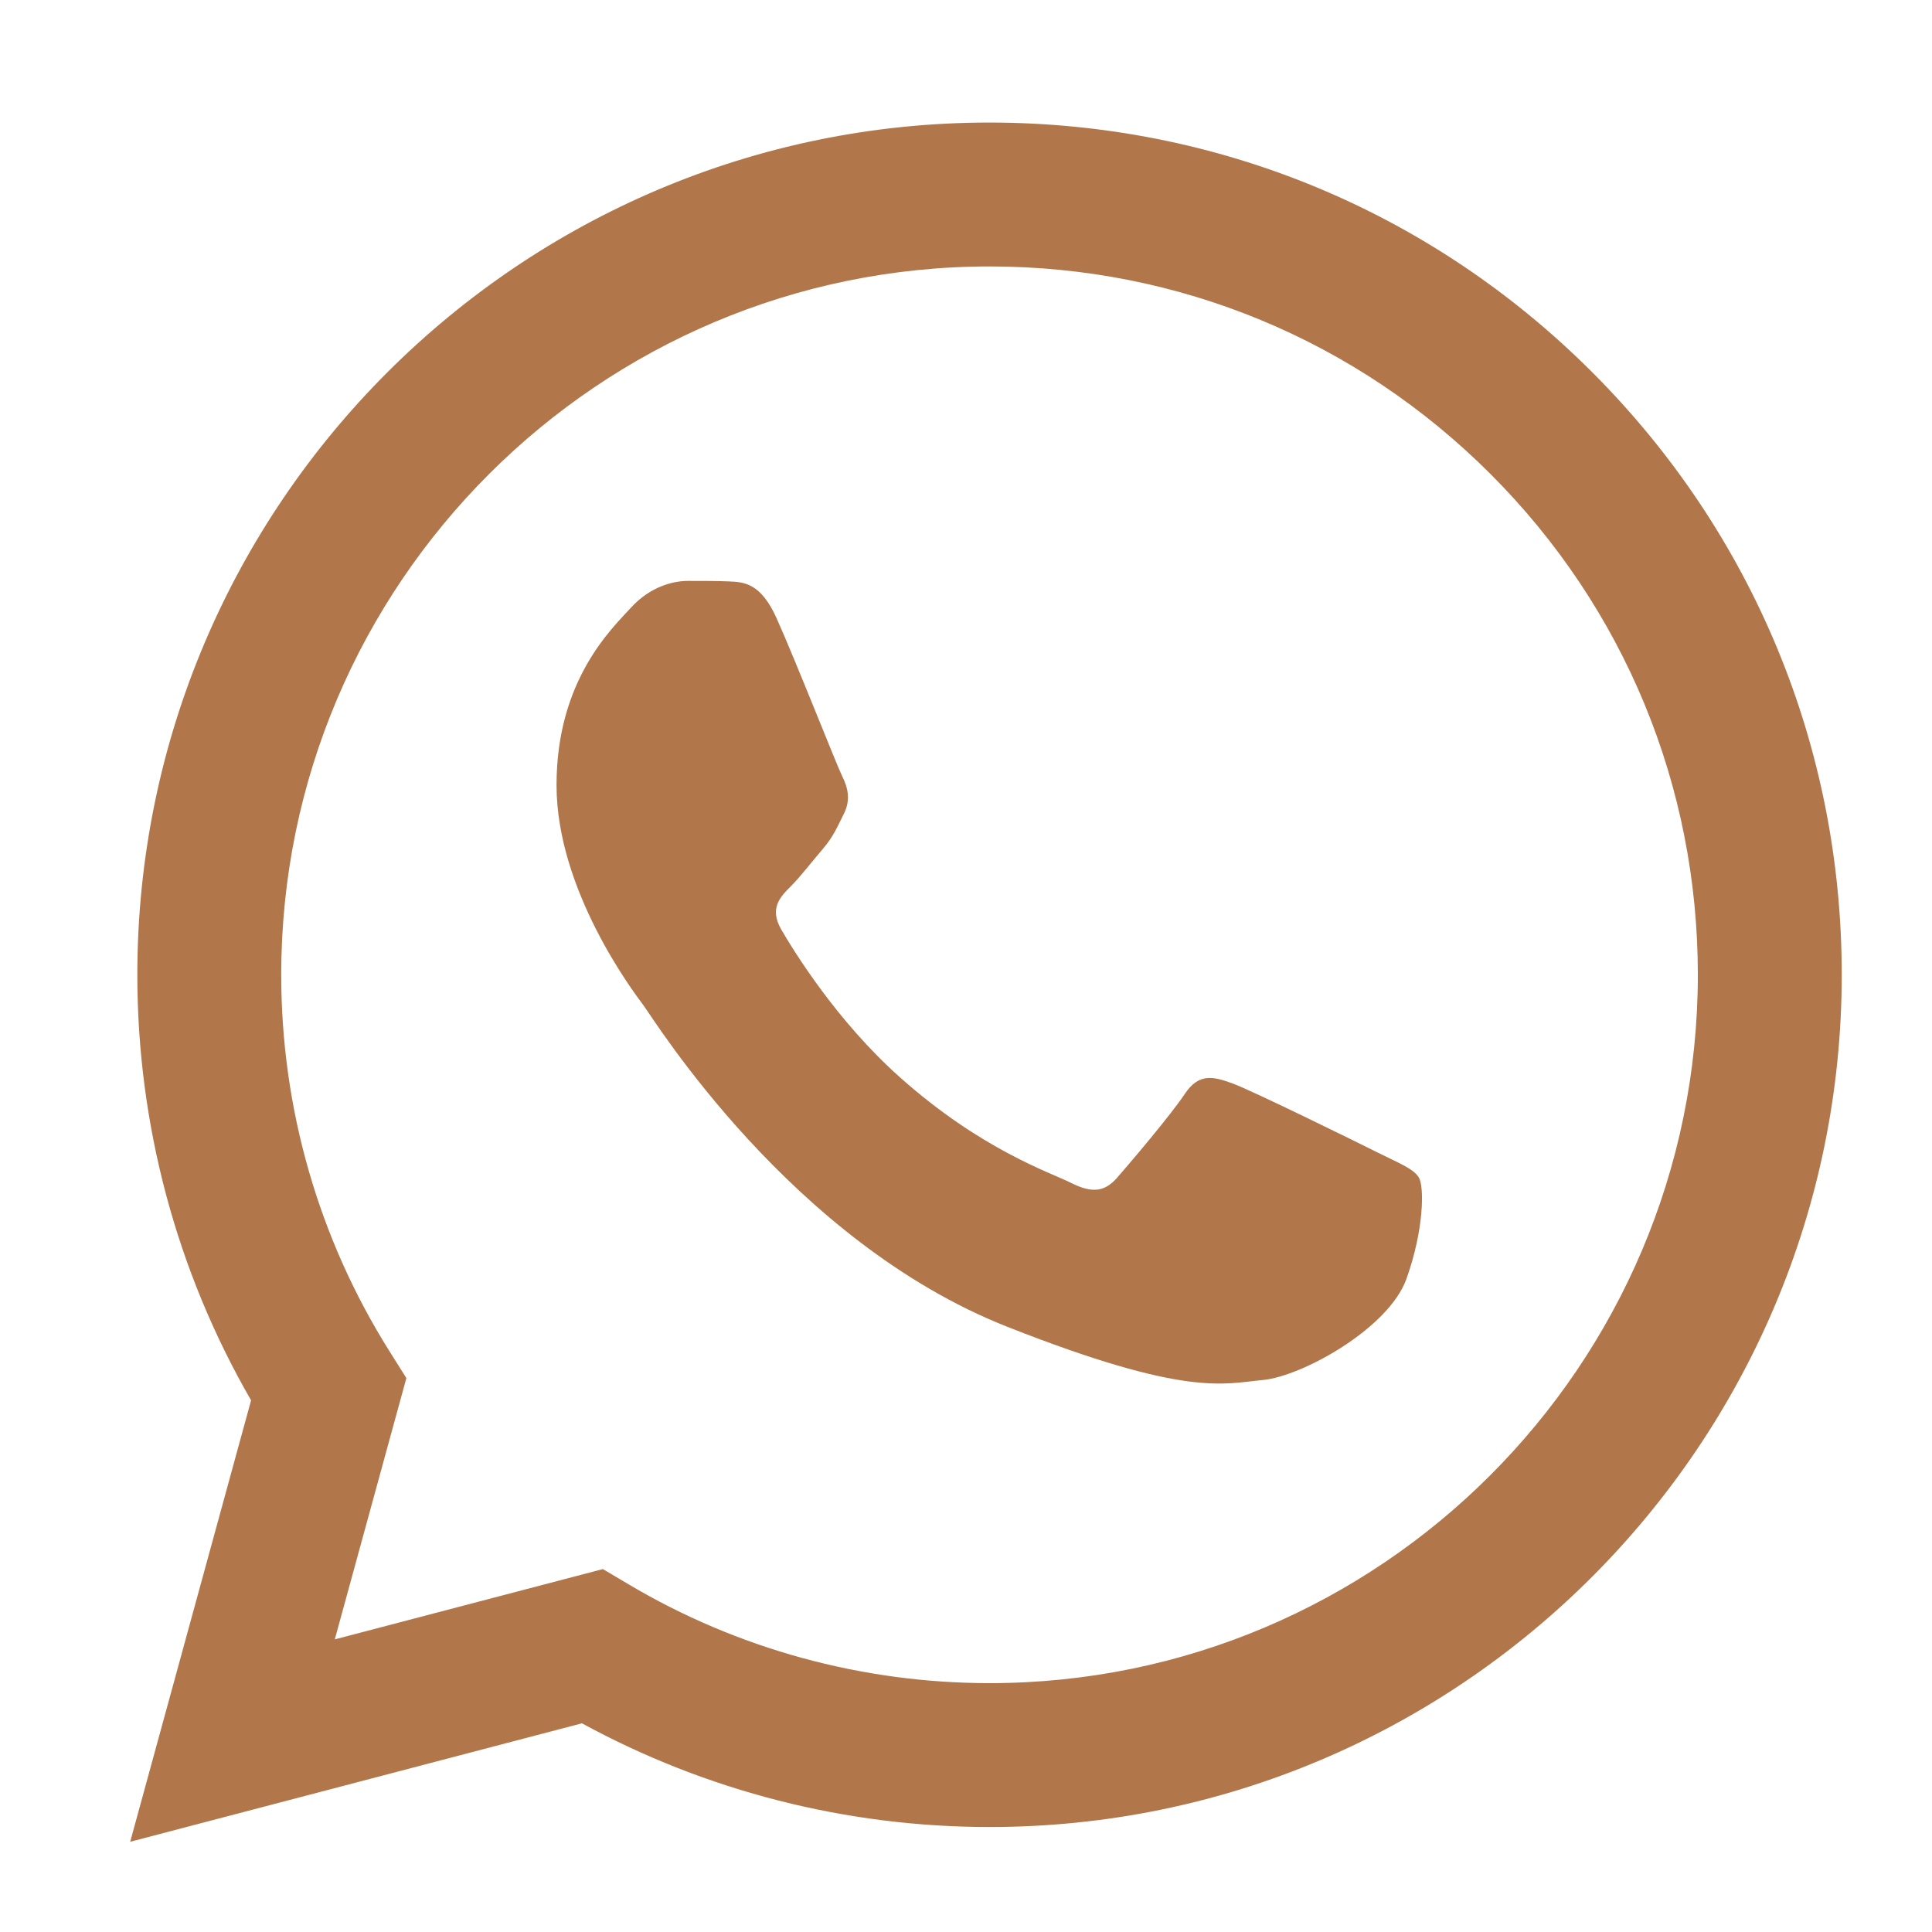
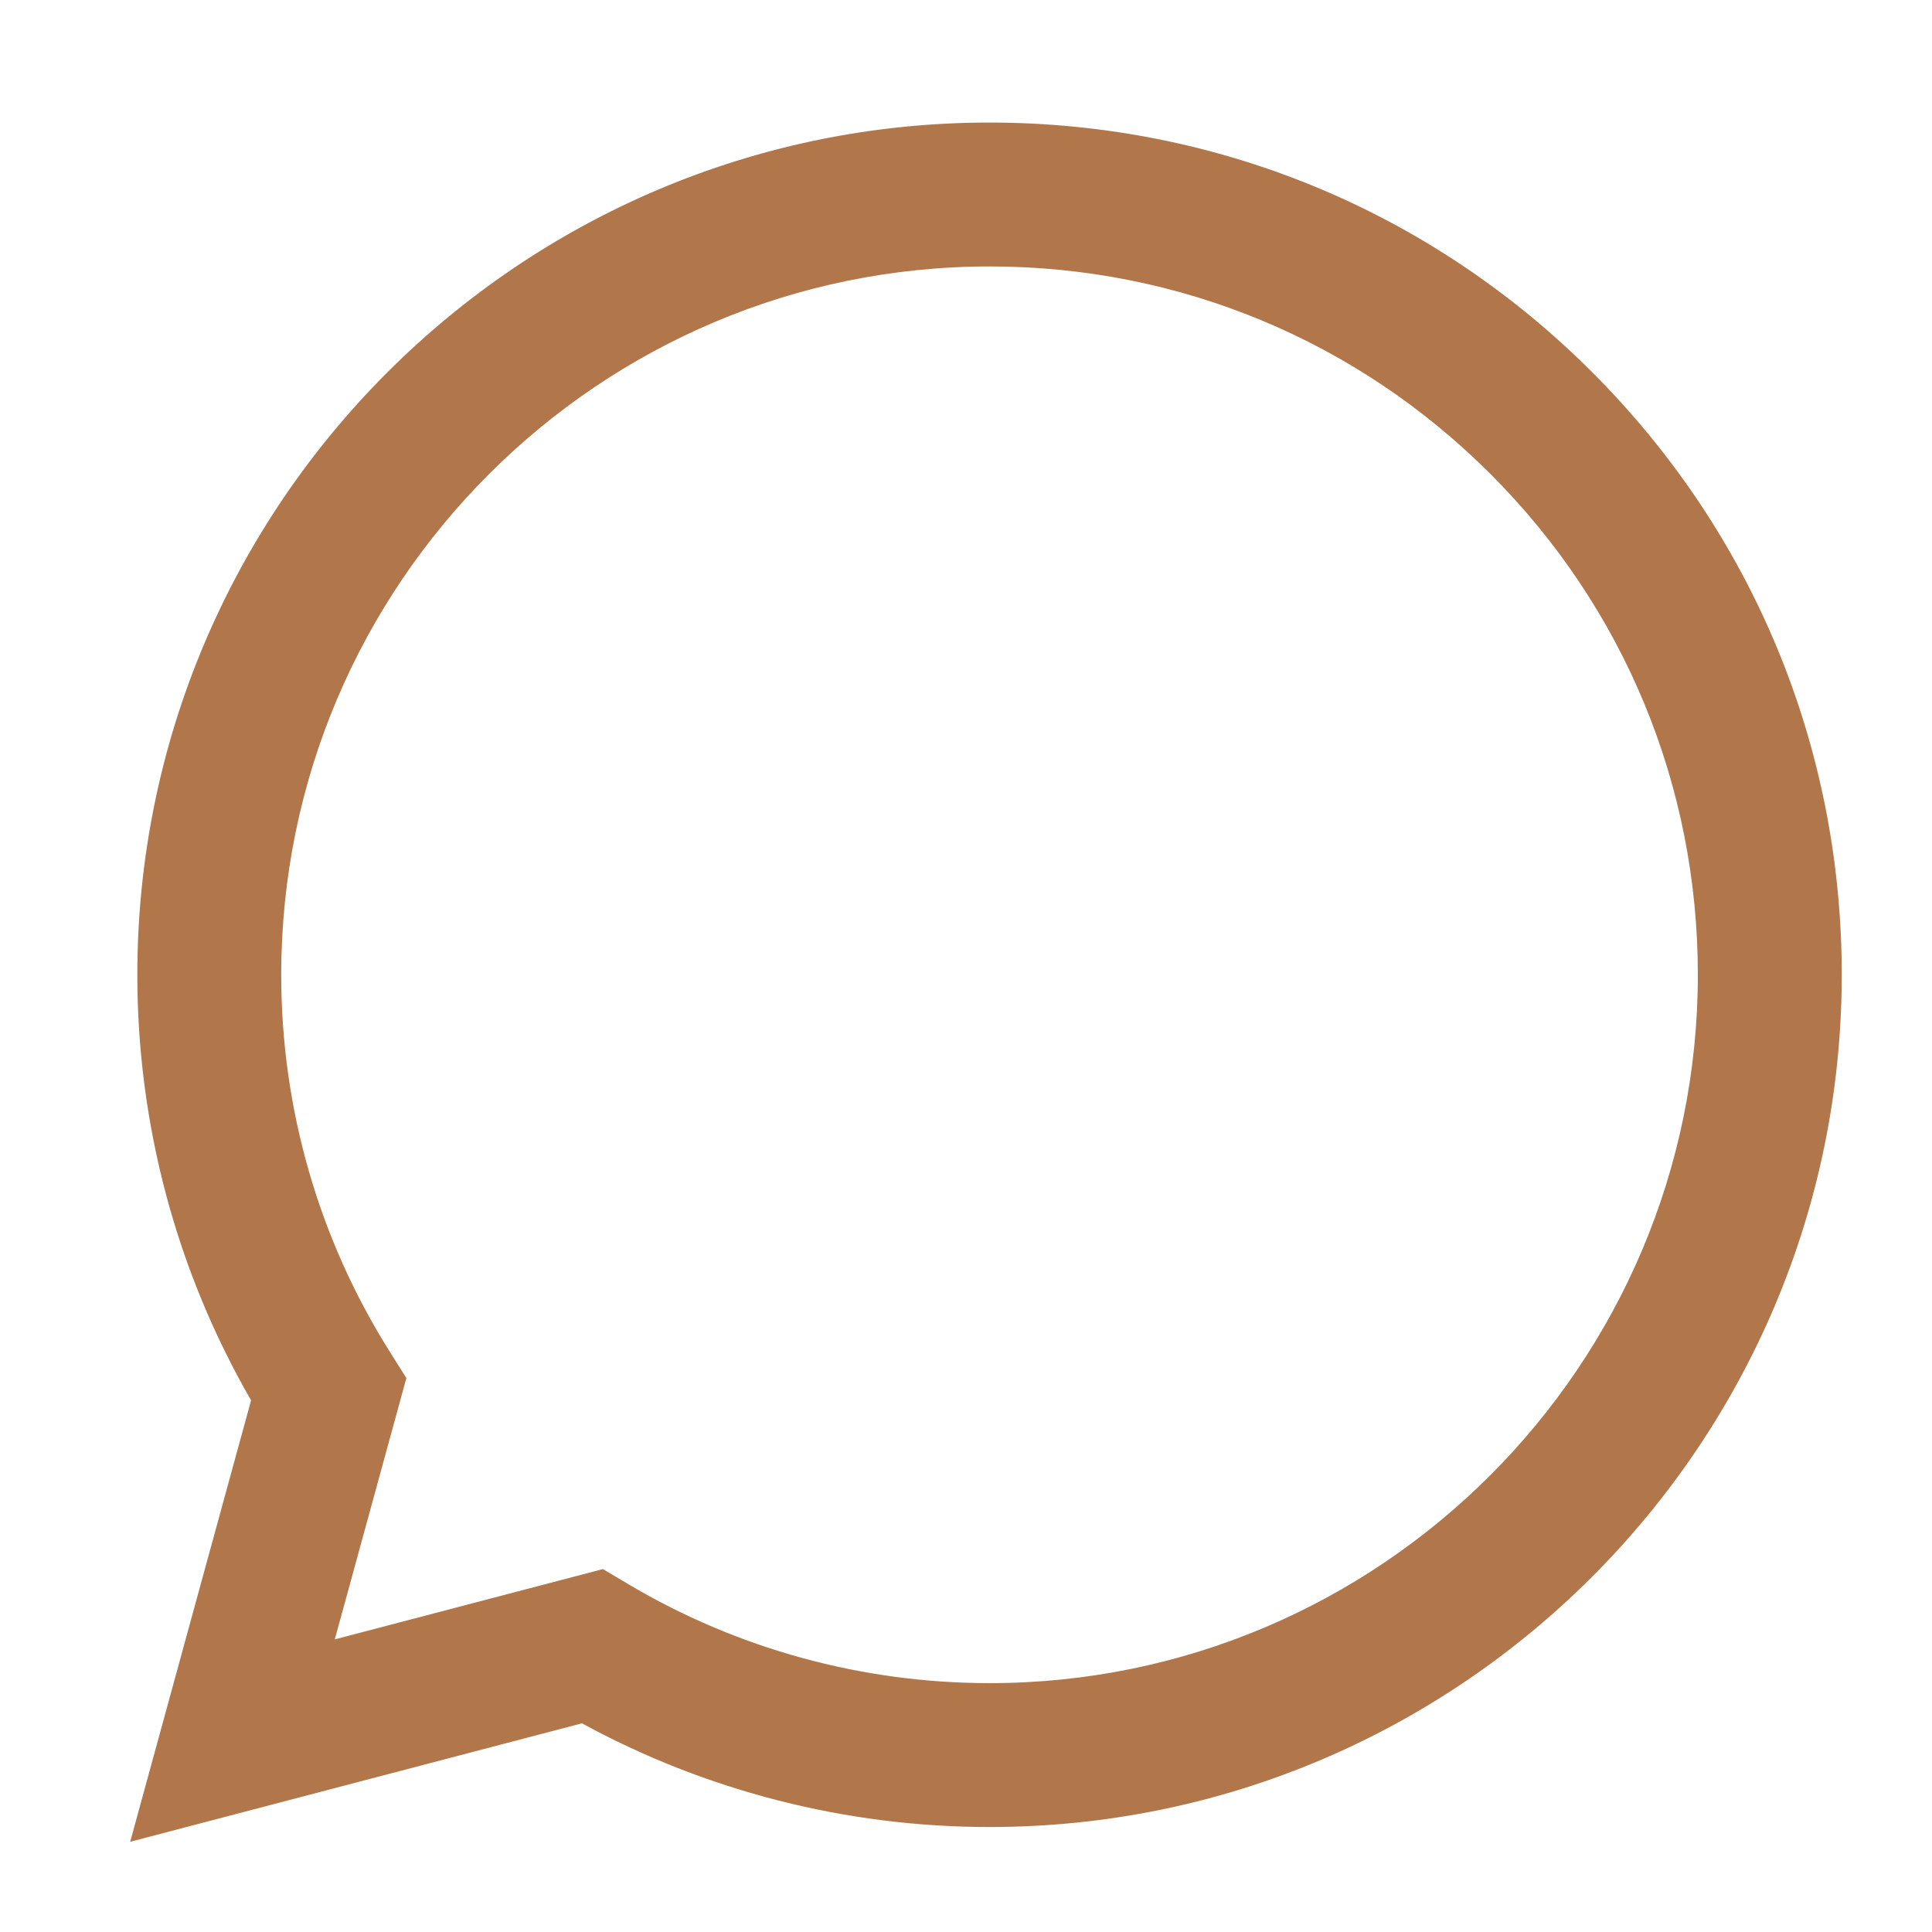
<svg xmlns="http://www.w3.org/2000/svg" width="100%" height="100%" viewBox="0 0 24 24" version="1.1" xml:space="preserve" style="fill-rule:evenodd;clip-rule:evenodd;stroke-linejoin:round;stroke-miterlimit:2;">
  <g id="Layer1">
    </g>
  <g transform="matrix(0.012,0,0,0.012,12.104,12.056)">
    <g id="Layer3">
      <g>
        <g>
          <g transform="matrix(4.167,0,0,4.167,-204.765,403.579)">
-             <path d="M0,-184.375C-3.962,-193.184 -8.134,-193.36 -11.904,-193.515C-14.987,-193.647 -18.517,-193.639 -22.041,-193.639C-25.568,-193.639 -31.299,-192.313 -36.146,-187.02C-40.996,-181.727 -54.663,-168.93 -54.663,-142.905C-54.663,-116.876 -35.706,-91.728 -33.063,-88.195C-30.417,-84.668 3.533,-29.553 57.3,-8.35C101.985,9.272 111.079,5.766 120.778,4.884C130.478,4.002 152.074,-7.909 156.483,-20.262C160.892,-32.612 160.892,-43.199 159.569,-45.412C158.247,-47.616 154.72,-48.938 149.429,-51.583C144.139,-54.229 118.133,-67.028 113.283,-68.792C108.434,-70.555 104.906,-71.437 101.38,-66.14C97.853,-60.85 87.721,-48.938 84.635,-45.412C81.548,-41.876 78.462,-41.435 73.172,-44.081C67.881,-46.734 50.844,-52.314 30.633,-70.334C14.907,-84.355 4.29,-101.67 1.204,-106.966C-1.882,-112.256 0.873,-115.122 3.527,-117.759C5.902,-120.129 8.817,-123.935 11.463,-127.023C14.103,-130.112 14.984,-132.316 16.748,-135.844C18.511,-139.376 17.629,-142.465 16.307,-145.11C14.984,-147.755 4.704,-173.915 0,-184.375" style="fill:rgb(177,118,74);fill-rule:nonzero;" />
-           </g>
+             </g>
          <g transform="matrix(4.167,0,0,4.167,15.706,-713.598)">
            <path d="M0,348.287L-0.068,348.287C-31.649,348.27 -62.618,339.792 -89.629,323.763L-96.058,319.952L-162.658,337.414L-144.877,272.503L-149.065,265.849C-166.681,237.839 -175.98,205.471 -175.967,172.234C-175.928,75.245 -96.995,-3.661 0.066,-3.661C47.069,-3.642 91.245,14.679 124.471,47.927C157.693,81.174 175.976,125.372 175.962,172.378C175.921,269.37 96.984,348.287 0,348.287M149.757,22.659C109.783,-17.342 56.631,-39.383 0.001,-39.408C-116.696,-39.408 -211.664,55.529 -211.711,172.22C-211.725,209.521 -201.979,245.932 -183.454,278.028L-213.488,387.695L-101.258,358.266C-70.336,375.13 -35.521,384.016 -0.091,384.03L0.001,384.03C116.678,384.03 211.659,289.077 211.709,172.391C211.729,115.838 189.726,62.663 149.757,22.659" style="fill:rgb(177,118,74);fill-rule:nonzero;" />
          </g>
        </g>
      </g>
    </g>
  </g>
</svg>